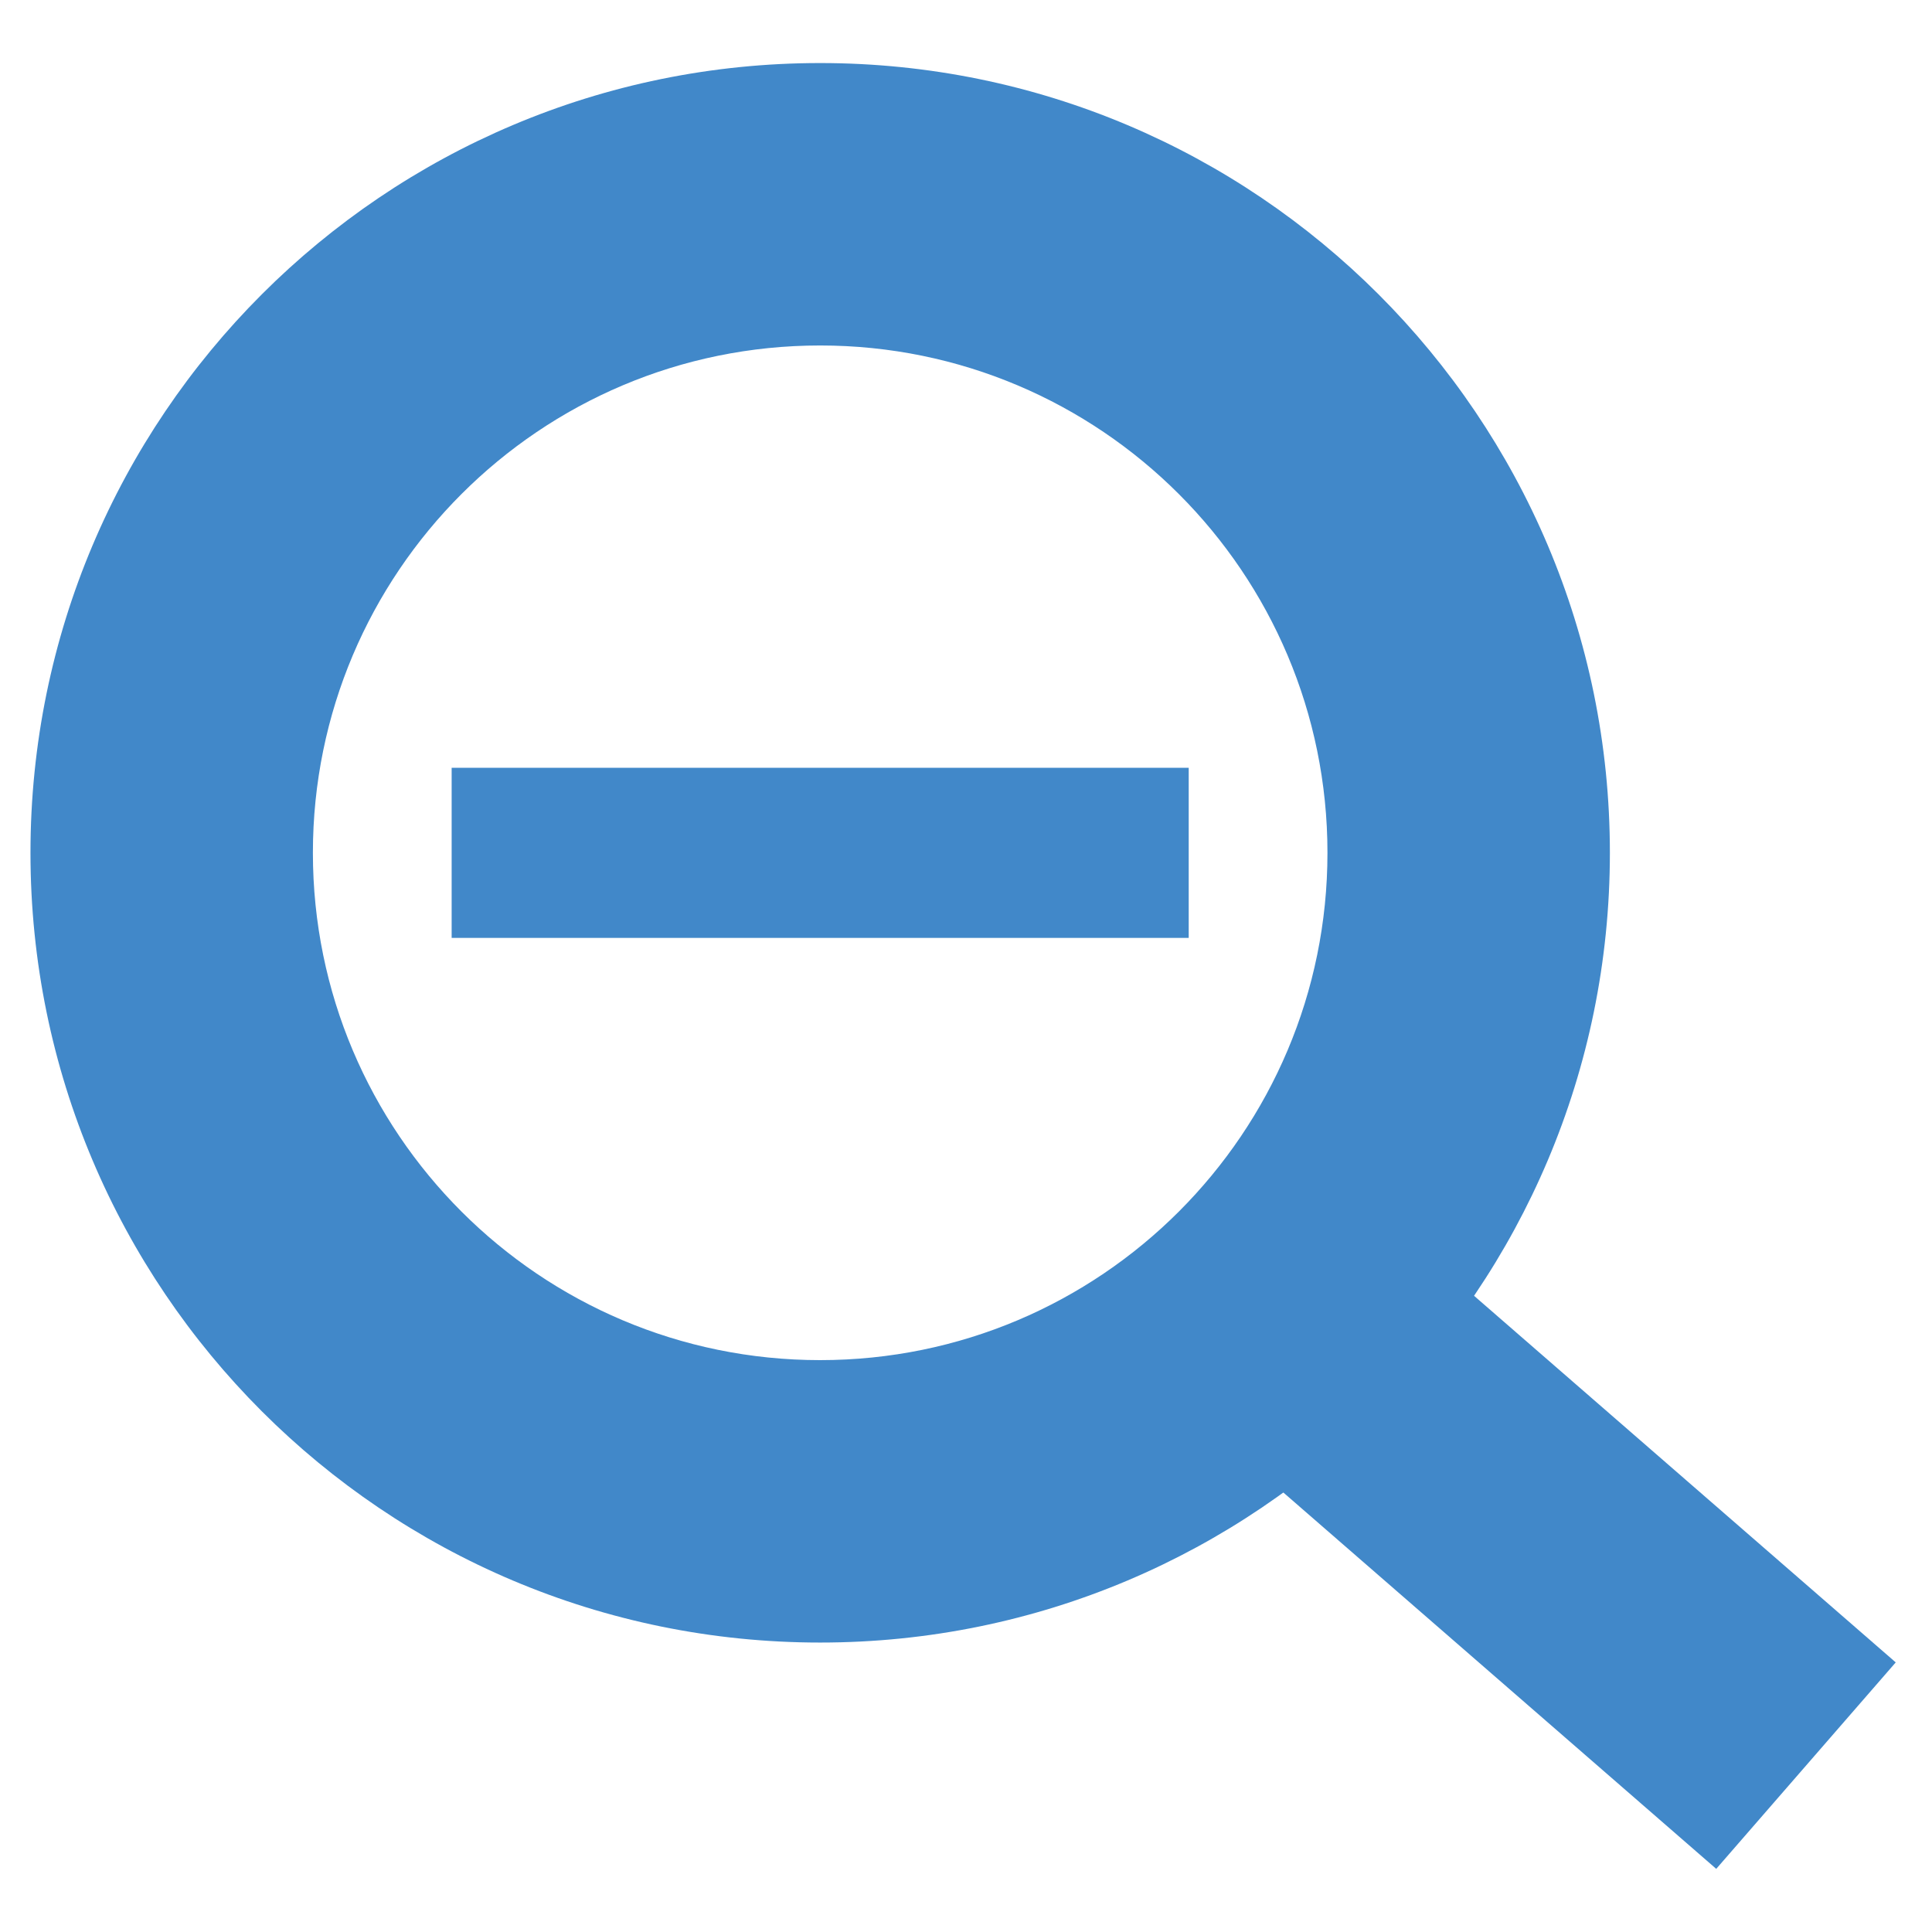
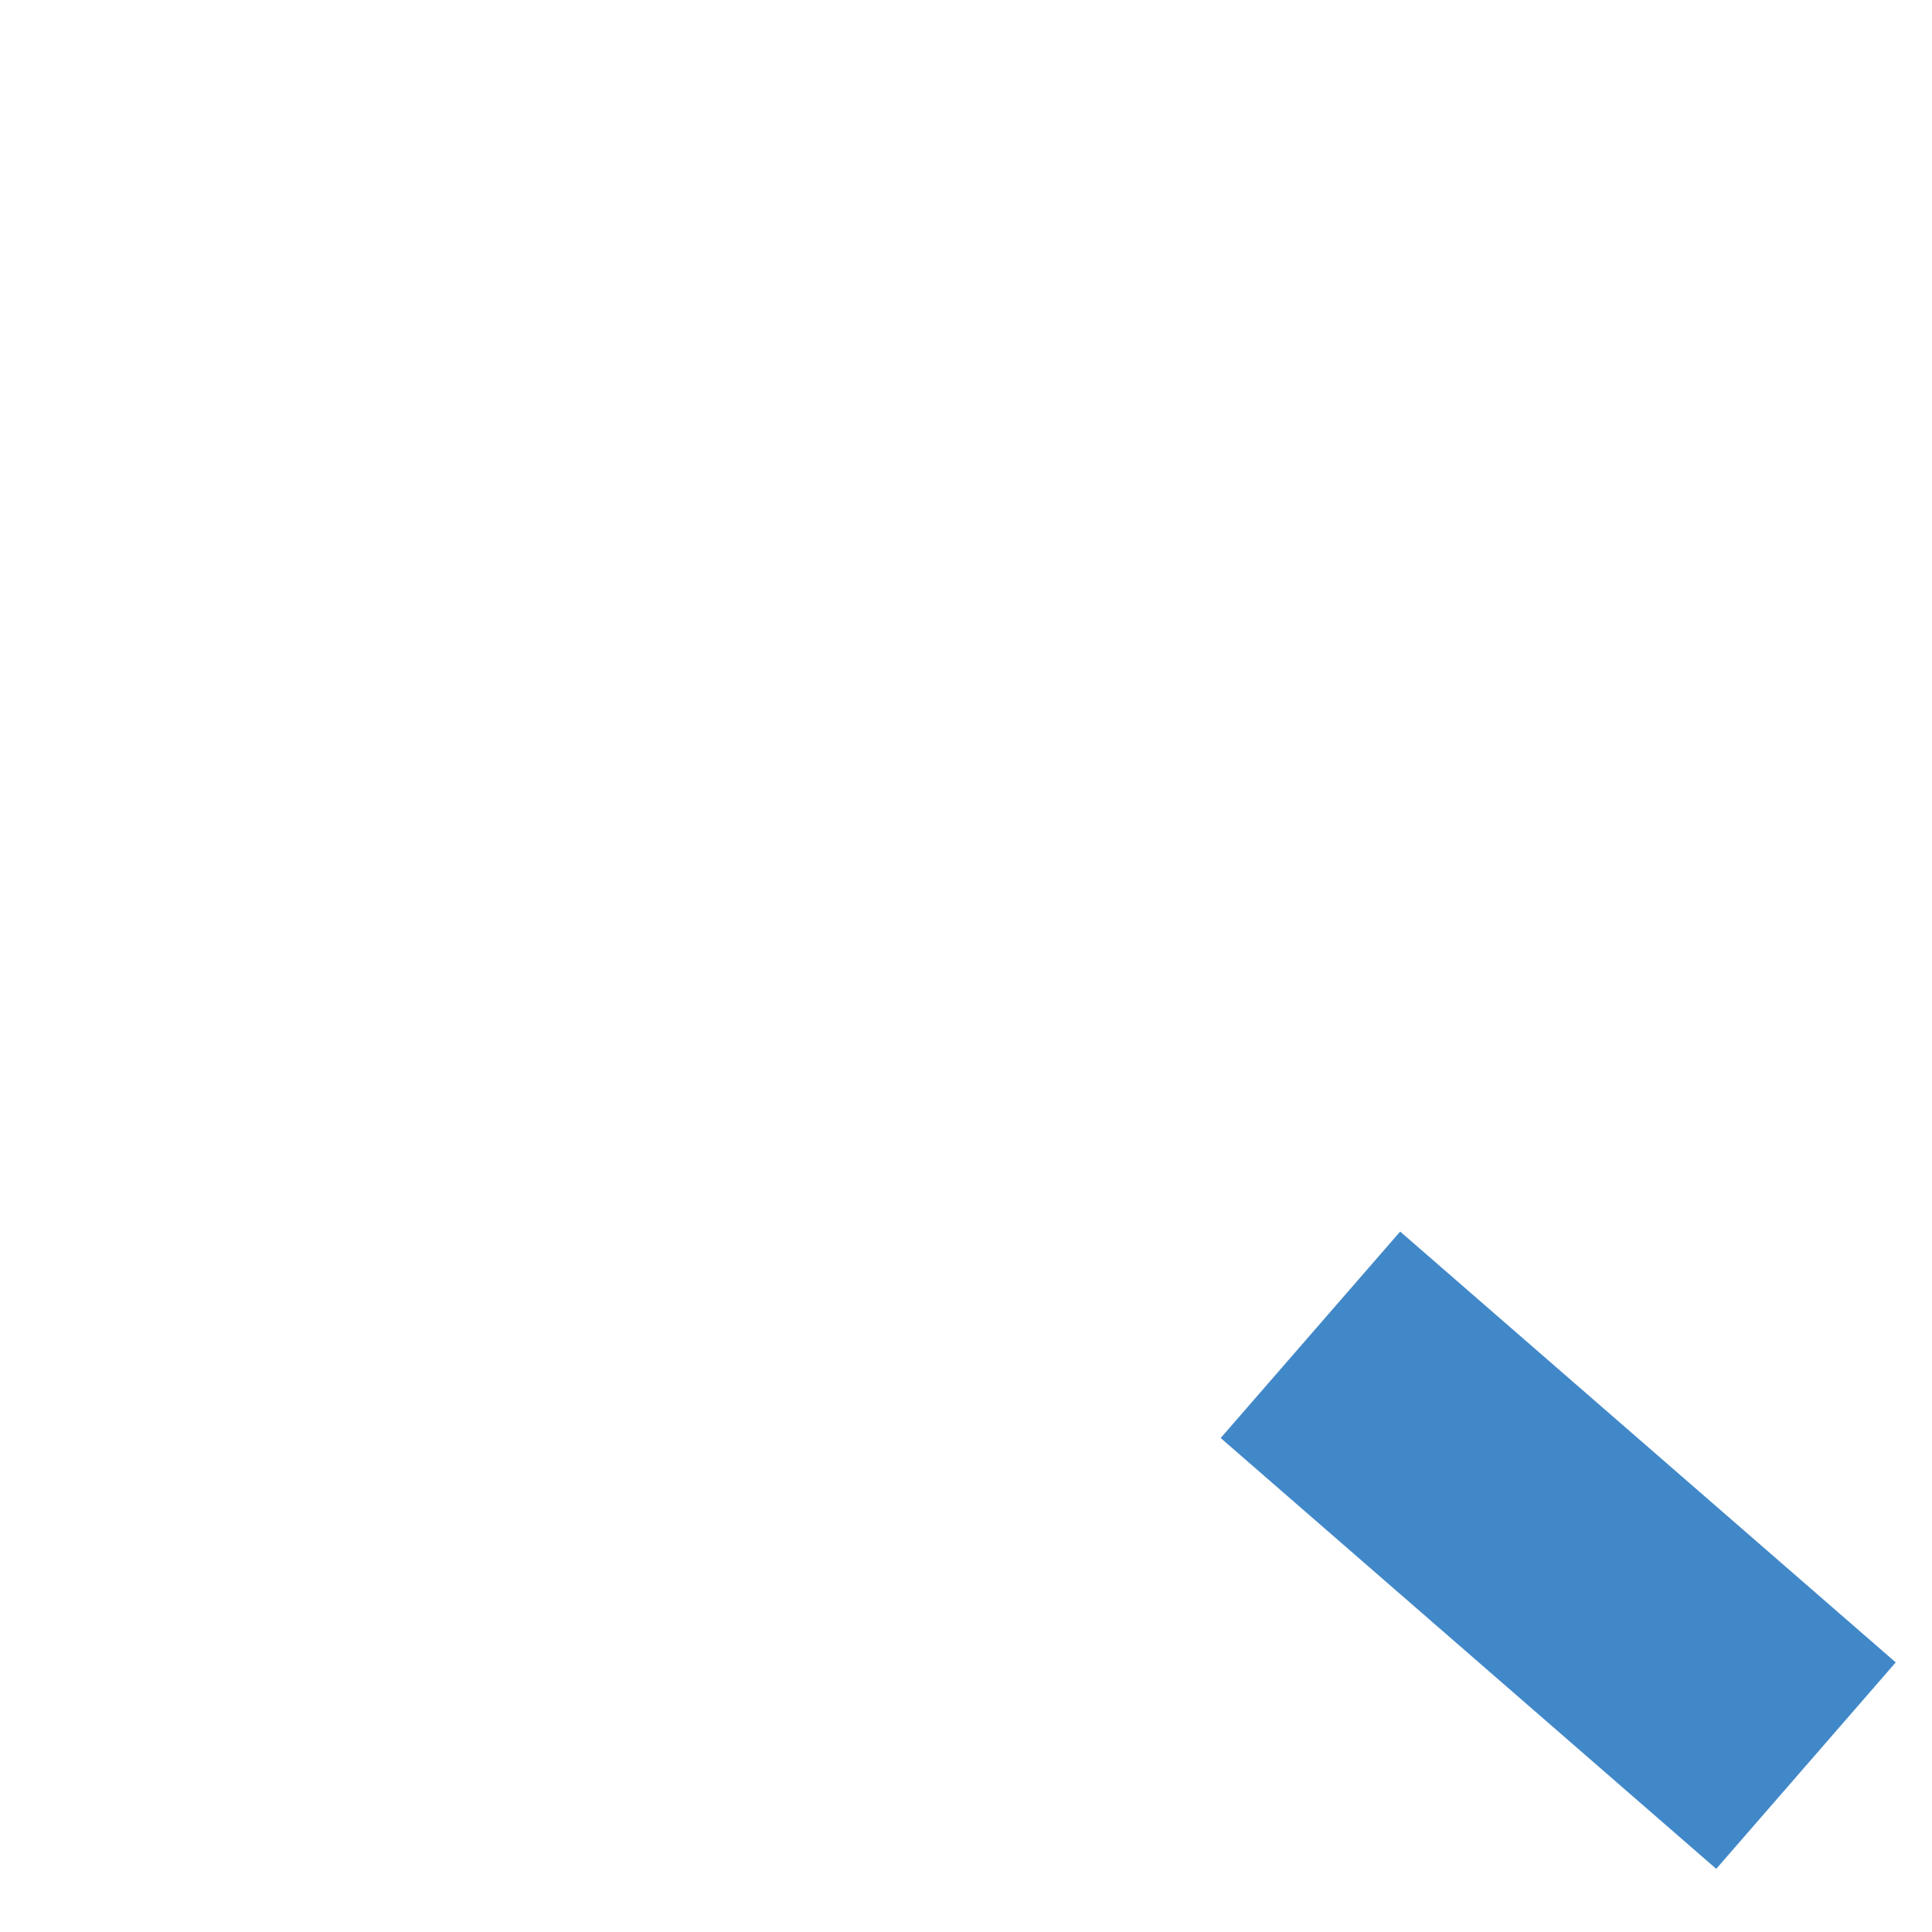
<svg xmlns="http://www.w3.org/2000/svg" width="22" height="22" viewBox="0 0 22 22" fill="none">
-   <path fill-rule="evenodd" clip-rule="evenodd" d="M9.339 15.488C12.53 15.488 15.116 12.902 15.116 9.711C15.116 6.521 12.53 3.934 9.339 3.934C6.149 3.934 3.563 6.521 3.563 9.711C3.563 12.902 6.149 15.488 9.339 15.488ZM9.339 18.704C14.306 18.704 18.332 14.678 18.332 9.711C18.332 4.745 14.306 0.718 9.339 0.718C4.373 0.718 0.347 4.745 0.347 9.711C0.347 14.678 4.373 18.704 9.339 18.704Z" fill="#4188C9" />
  <path d="M15.944 14.024L21.587 18.93L19.543 21.281L13.9 16.375L15.944 14.024Z" fill="#4188C9" />
-   <path d="M5.143 8.743H13.536V10.68H5.143V8.743Z" fill="#4188C9" />
</svg>